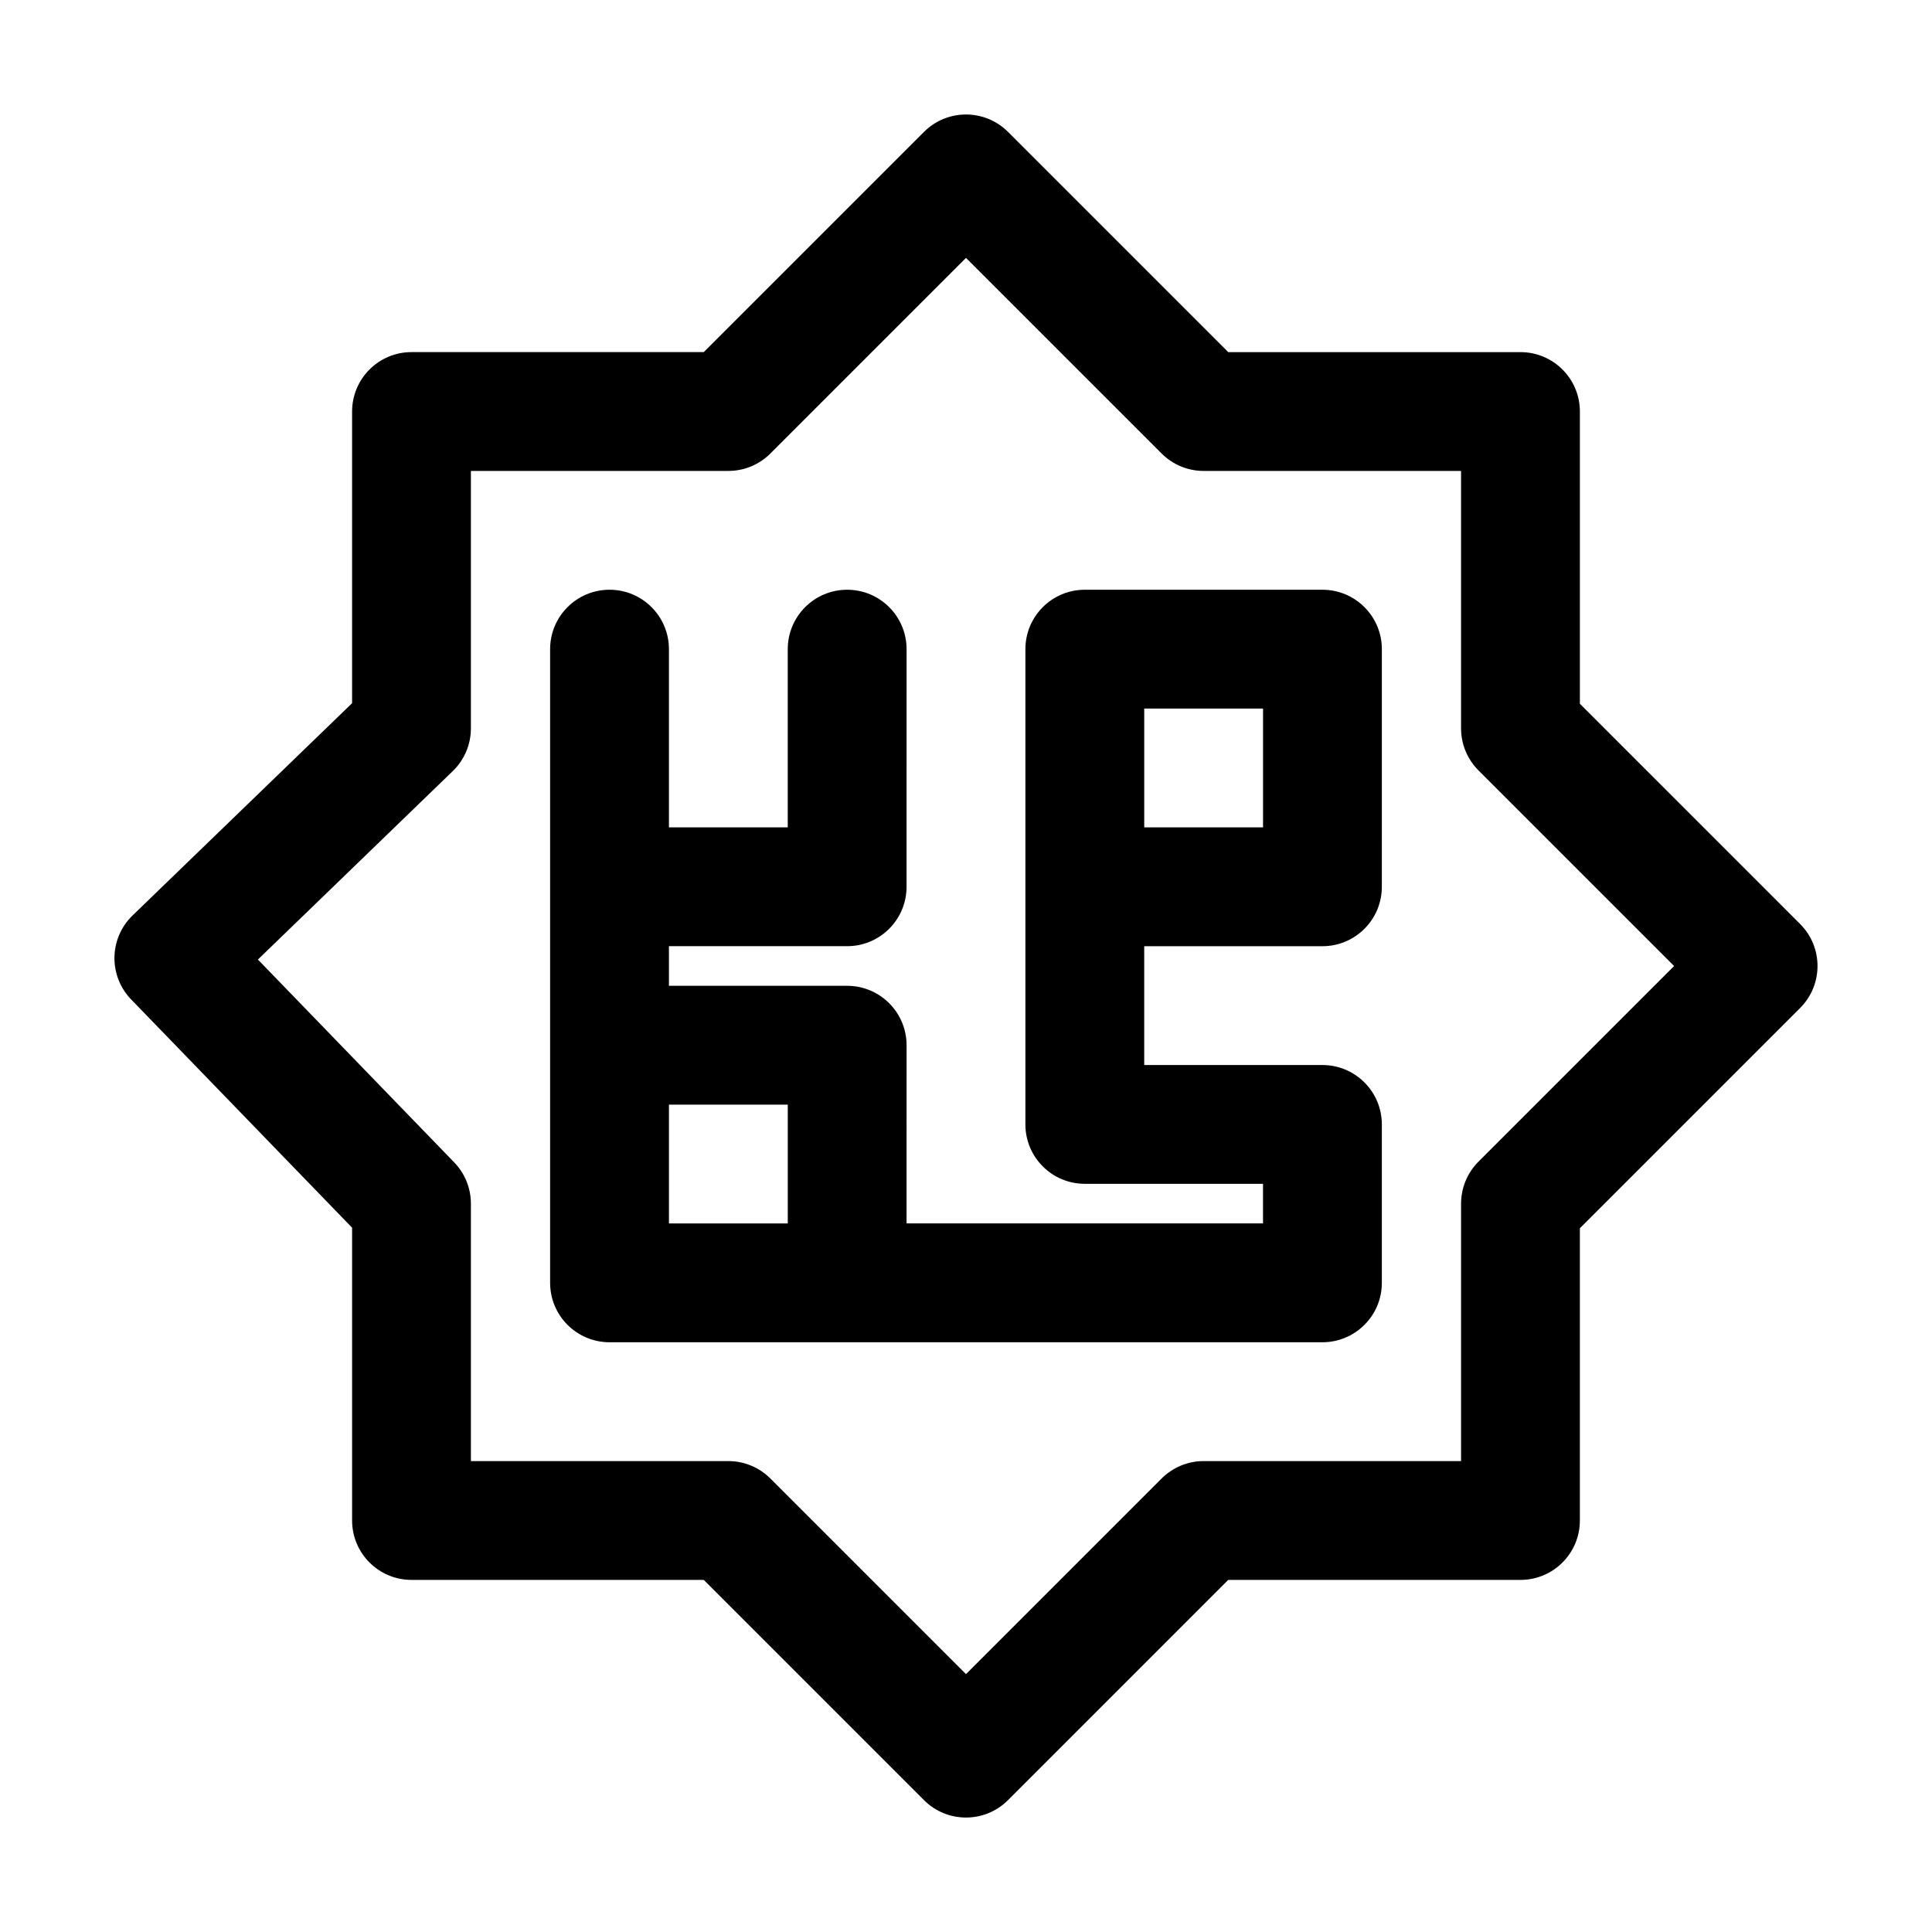
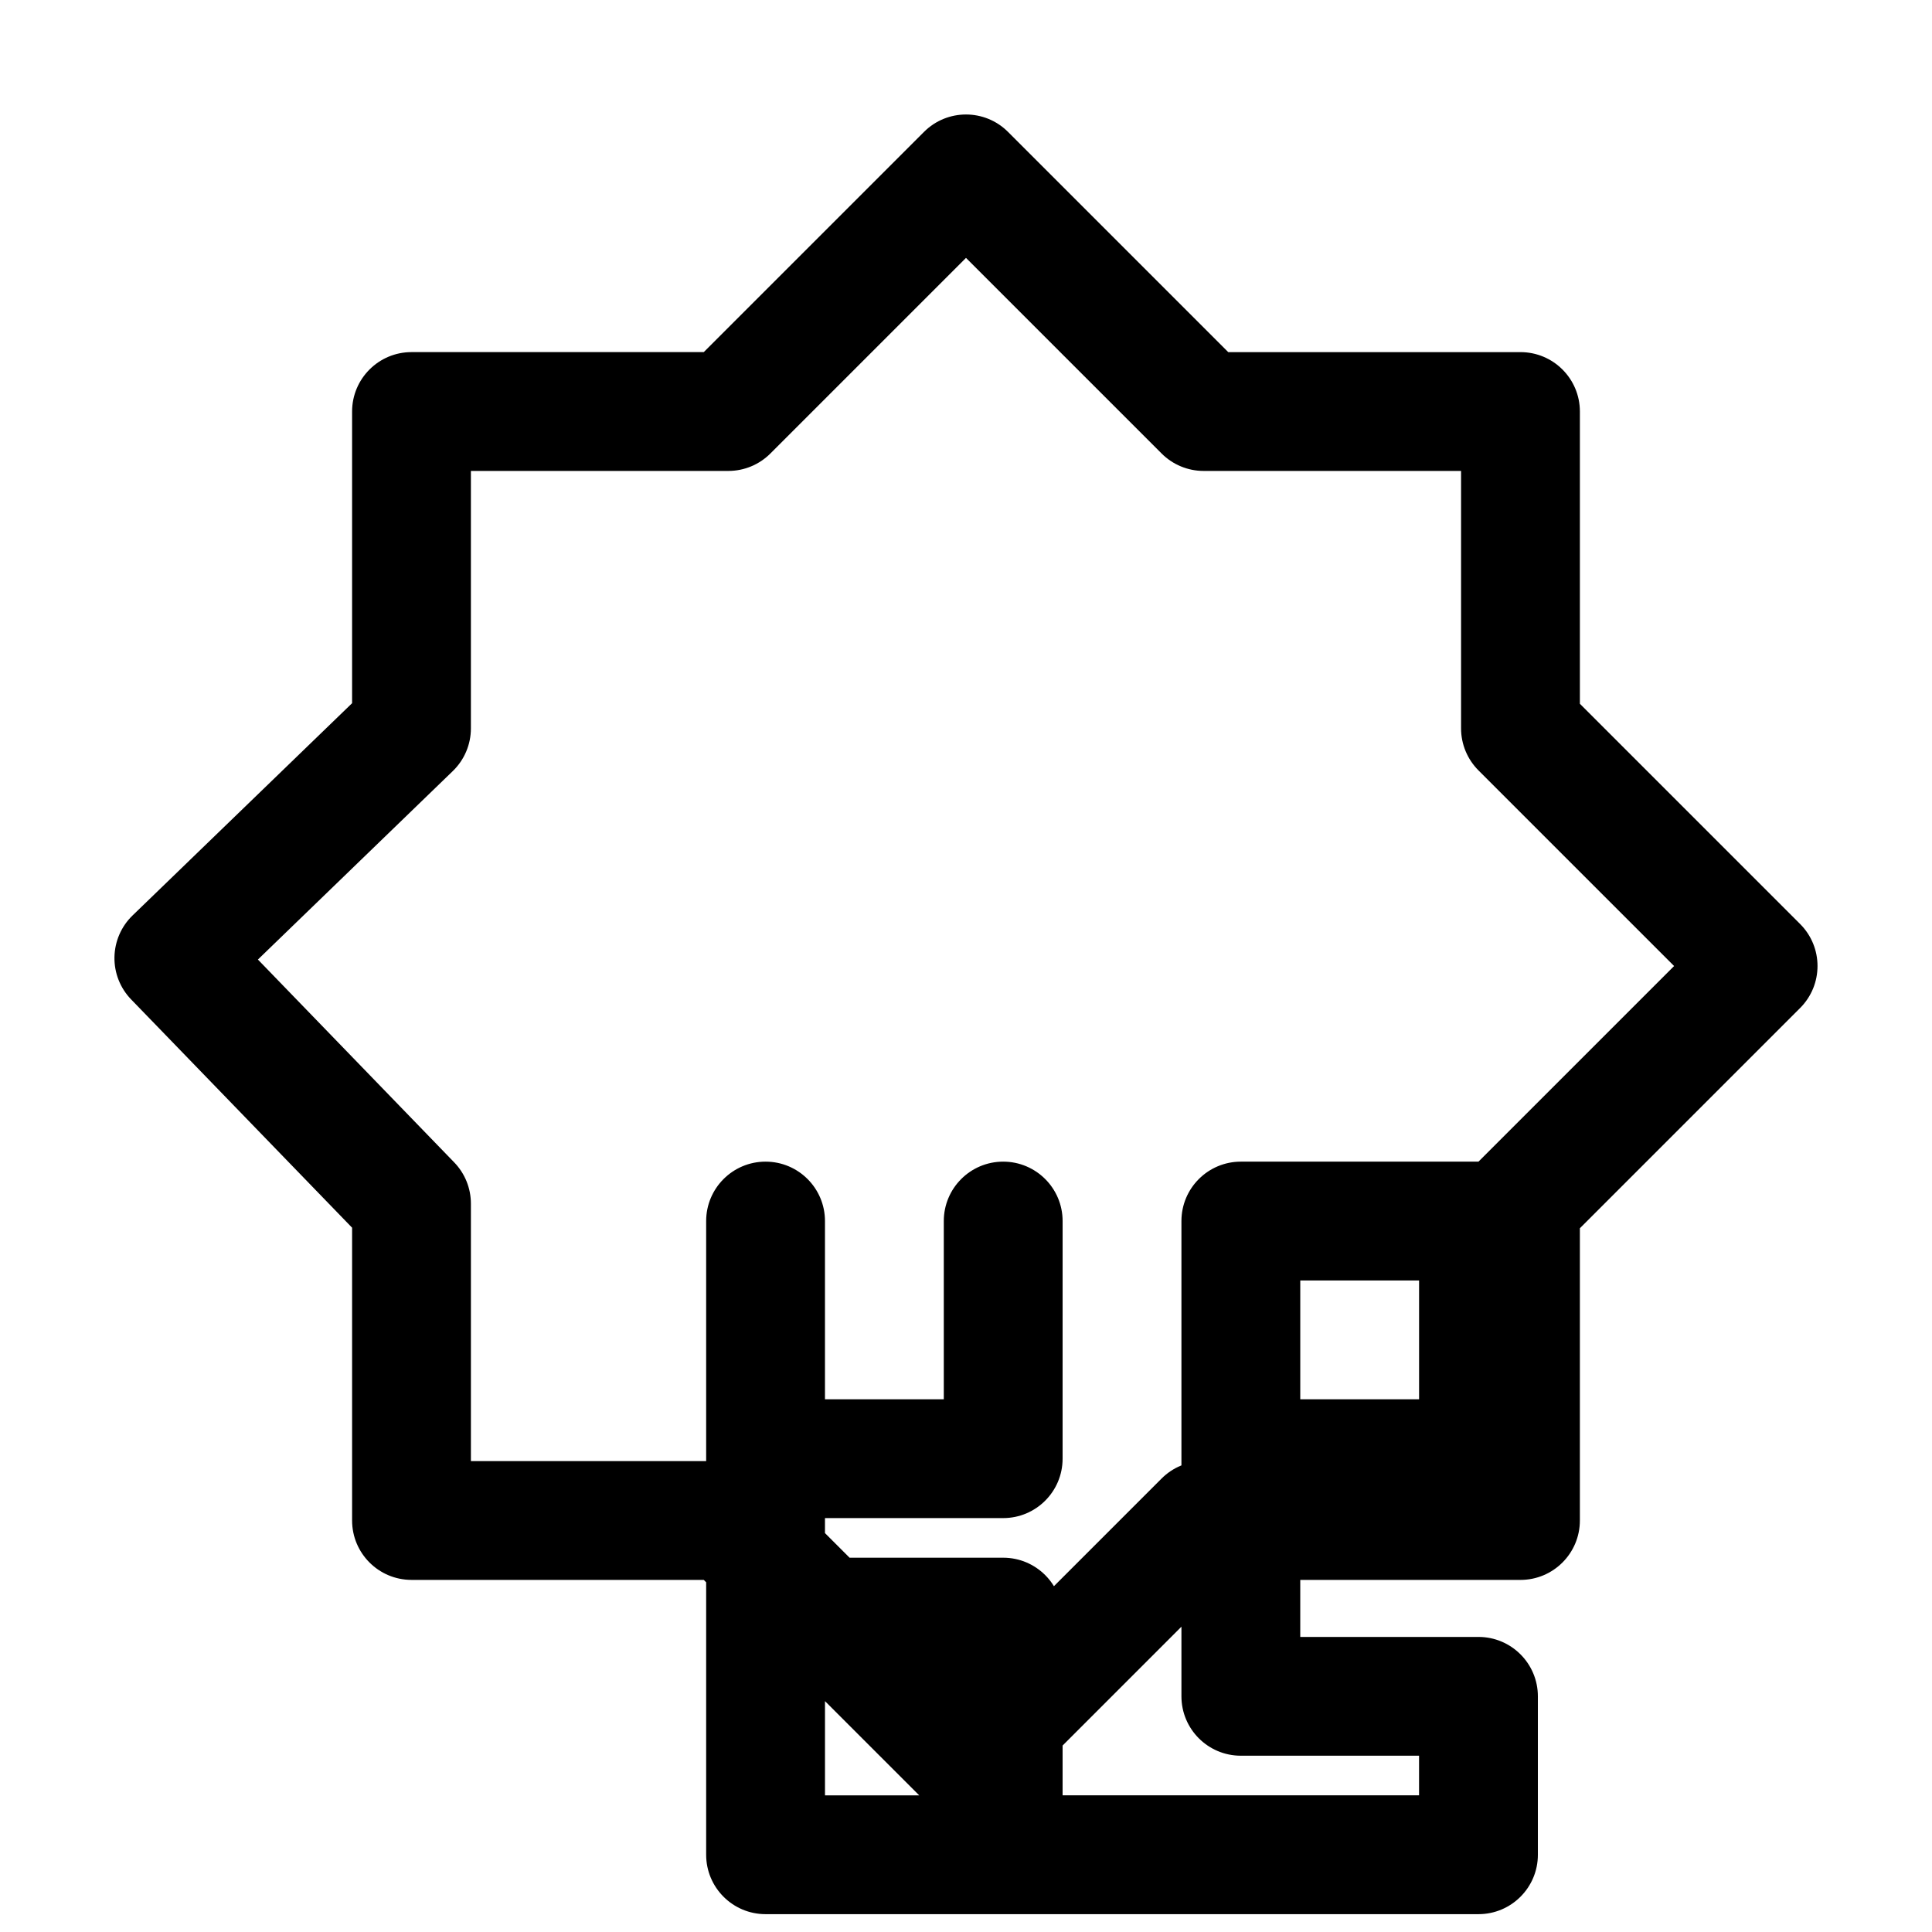
<svg xmlns="http://www.w3.org/2000/svg" fill="#000000" width="800px" height="800px" version="1.1" viewBox="144 144 512 512">
-   <path d="m621.05 388.87-58.363-58.363v-77.449c0-8.691-7.051-15.742-15.742-15.742h-77.449l-58.363-58.363c-6.148-6.148-16.113-6.148-22.262 0l-58.367 58.359h-77.449c-8.691 0-15.746 7.055-15.746 15.746v77.297l-58.18 56.254c-3 2.898-4.723 6.875-4.797 11.055-0.07 4.172 1.527 8.211 4.43 11.203l58.547 60.488v77.59c0 8.691 7.051 15.742 15.742 15.742h77.449l58.363 58.363c3.078 3.078 7.106 4.617 11.137 4.617 4.027 0 8.055-1.539 11.133-4.613l58.359-58.363h77.449c8.691 0 15.742-7.051 15.742-15.742v-77.449l58.363-58.363c6.152-6.152 6.152-16.117 0.004-22.266zm-85.238 62.977c-2.953 2.953-4.613 6.961-4.613 11.133v68.223h-68.223c-4.172 0-8.18 1.66-11.133 4.613l-51.844 51.844-51.844-51.844c-2.953-2.953-6.961-4.613-11.133-4.613h-68.227v-68.223c0-4.09-1.59-8.016-4.43-10.945l-52.016-53.746 51.648-49.949c3.066-2.961 4.797-7.051 4.797-11.312v-68.227h68.227c4.172 0 8.18-1.66 11.133-4.613l51.844-51.844 51.844 51.844c2.953 2.953 6.961 4.613 11.133 4.613h68.223v68.227c0 4.172 1.66 8.18 4.613 11.133l51.844 51.844zm-41.352-151.56h-62.977c-8.691 0-15.742 7.051-15.742 15.742v125.95c0 8.691 7.051 15.742 15.742 15.742h47.23v10.496h-94.465l0.004-47.227c0-8.691-7.051-15.742-15.742-15.742l-47.234-0.004v-10.496h47.23c8.691 0 15.742-7.051 15.742-15.742l0.004-62.977c0-8.691-7.051-15.742-15.742-15.742-8.691-0.004-15.746 7.051-15.746 15.742v47.23h-31.488v-47.23c0-8.691-7.051-15.742-15.742-15.742-8.691-0.004-15.746 7.051-15.746 15.742v167.94c0 8.691 7.051 15.742 15.742 15.742h188.93c8.691 0 15.742-7.051 15.742-15.742v-41.984c0-8.691-7.051-15.742-15.742-15.742h-47.23v-31.488h47.23c8.691 0 15.742-7.051 15.742-15.742l0.004-62.98c0-8.691-7.051-15.746-15.746-15.746zm-173.18 136.45h31.488v31.488h-31.488zm157.44-73.473h-31.488v-31.488h31.488z" />
+   <path d="m621.05 388.87-58.363-58.363v-77.449c0-8.691-7.051-15.742-15.742-15.742h-77.449l-58.363-58.363c-6.148-6.148-16.113-6.148-22.262 0l-58.367 58.359h-77.449c-8.691 0-15.746 7.055-15.746 15.746v77.297l-58.18 56.254c-3 2.898-4.723 6.875-4.797 11.055-0.07 4.172 1.527 8.211 4.43 11.203l58.547 60.488v77.59c0 8.691 7.051 15.742 15.742 15.742h77.449l58.363 58.363c3.078 3.078 7.106 4.617 11.137 4.617 4.027 0 8.055-1.539 11.133-4.613l58.359-58.363h77.449c8.691 0 15.742-7.051 15.742-15.742v-77.449l58.363-58.363c6.152-6.152 6.152-16.117 0.004-22.266zm-85.238 62.977c-2.953 2.953-4.613 6.961-4.613 11.133v68.223h-68.223c-4.172 0-8.18 1.66-11.133 4.613l-51.844 51.844-51.844-51.844c-2.953-2.953-6.961-4.613-11.133-4.613h-68.227v-68.223c0-4.09-1.59-8.016-4.43-10.945l-52.016-53.746 51.648-49.949c3.066-2.961 4.797-7.051 4.797-11.312v-68.227h68.227c4.172 0 8.18-1.66 11.133-4.613l51.844-51.844 51.844 51.844c2.953 2.953 6.961 4.613 11.133 4.613h68.223v68.227c0 4.172 1.66 8.18 4.613 11.133l51.844 51.844zh-62.977c-8.691 0-15.742 7.051-15.742 15.742v125.95c0 8.691 7.051 15.742 15.742 15.742h47.23v10.496h-94.465l0.004-47.227c0-8.691-7.051-15.742-15.742-15.742l-47.234-0.004v-10.496h47.23c8.691 0 15.742-7.051 15.742-15.742l0.004-62.977c0-8.691-7.051-15.742-15.742-15.742-8.691-0.004-15.746 7.051-15.746 15.742v47.23h-31.488v-47.23c0-8.691-7.051-15.742-15.742-15.742-8.691-0.004-15.746 7.051-15.746 15.742v167.94c0 8.691 7.051 15.742 15.742 15.742h188.93c8.691 0 15.742-7.051 15.742-15.742v-41.984c0-8.691-7.051-15.742-15.742-15.742h-47.23v-31.488h47.23c8.691 0 15.742-7.051 15.742-15.742l0.004-62.98c0-8.691-7.051-15.746-15.746-15.746zm-173.18 136.45h31.488v31.488h-31.488zm157.44-73.473h-31.488v-31.488h31.488z" />
</svg>